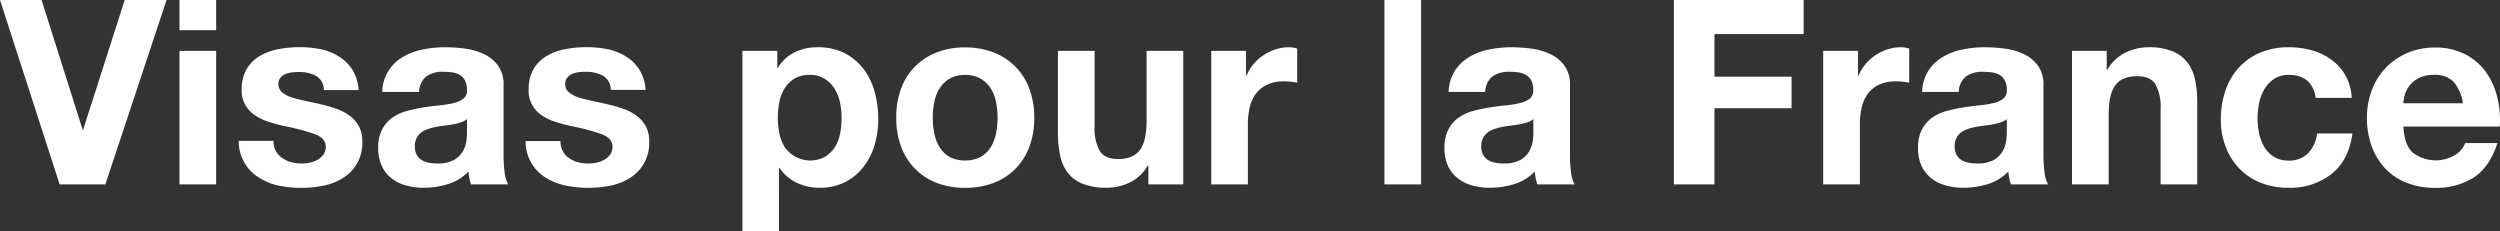
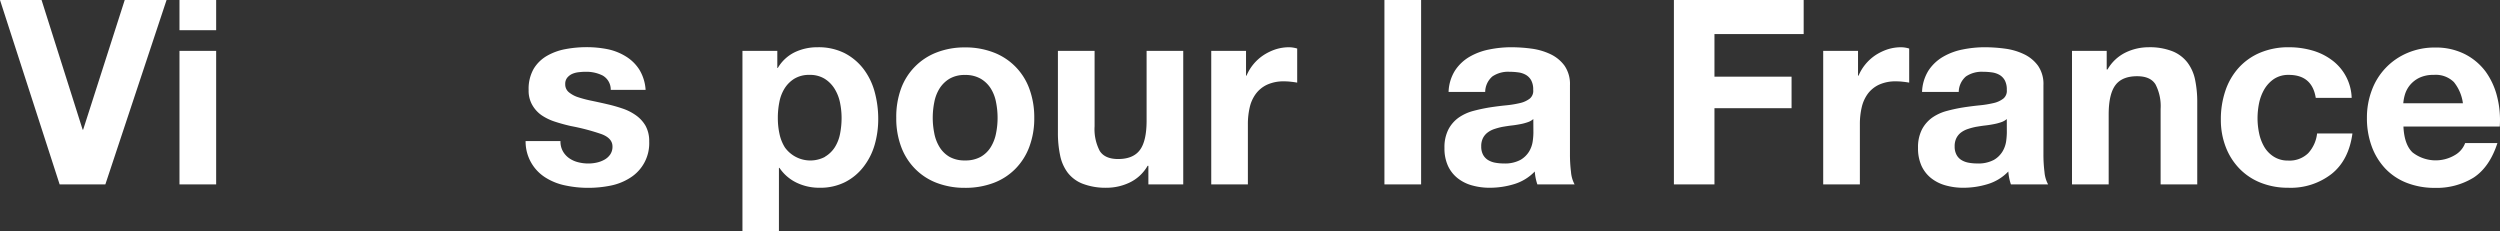
<svg xmlns="http://www.w3.org/2000/svg" width="619.57" height="57.28" viewBox="0 0 619.57 57.28">
  <rect x="0" y="0" width="619.57" height="57.28" fill="#333333" stroke="none" />
  <defs>
    <style>.cls-1{fill:#fff;}</style>
  </defs>
  <title>kv_title100</title>
  <g id="レイヤー_2" data-name="レイヤー 2">
    <g id="レイヤー_1-2" data-name="レイヤー 1">
      <path class="cls-1" d="M14.78,45.7,0,0H10.3L20.48,32.13h.13L30.91,0H41.28L26.11,45.7Z" />
      <path class="cls-1" d="M44.48,7.49V0h9.09V7.49Zm9.09,5.12V45.7H44.48V12.61Z" />
-       <path class="cls-1" d="M68.38,37.47A5.34,5.34,0,0,0,70,39.2a6.64,6.64,0,0,0,2.21,1,10.1,10.1,0,0,0,2.59.32,9.74,9.74,0,0,0,2-.22,7,7,0,0,0,1.92-.71,4.41,4.41,0,0,0,1.44-1.28,3.36,3.36,0,0,0,.57-2c0-1.37-.9-2.39-2.72-3.07a52.81,52.81,0,0,0-7.58-2c-1.32-.3-2.61-.65-3.87-1.06a13.06,13.06,0,0,1-3.36-1.6A7.82,7.82,0,0,1,60.8,26a7.07,7.07,0,0,1-.9-3.68,10,10,0,0,1,1.25-5.25,9.12,9.12,0,0,1,3.3-3.23,14.38,14.38,0,0,1,4.61-1.67,28.29,28.29,0,0,1,5.24-.48,26.33,26.33,0,0,1,5.22.51A14,14,0,0,1,84,14a10.48,10.48,0,0,1,3.3,3.23,11,11,0,0,1,1.57,5.09H80.26a4,4,0,0,0-2-3.55,9,9,0,0,0-4.22-.93,14.45,14.45,0,0,0-1.67.1,5.57,5.57,0,0,0-1.63.41,3.5,3.5,0,0,0-1.25.93A2.47,2.47,0,0,0,69,20.86a2.5,2.5,0,0,0,.9,2,6.84,6.84,0,0,0,2.33,1.25,30.06,30.06,0,0,0,3.3.86c1.24.26,2.5.53,3.78.83a38.13,38.13,0,0,1,3.87,1.09,12.63,12.63,0,0,1,3.36,1.7A8.26,8.26,0,0,1,88.9,31.2a7.8,7.8,0,0,1,.89,3.87,10.08,10.08,0,0,1-4.73,9A14.1,14.1,0,0,1,80.22,46a27.59,27.59,0,0,1-5.53.55A27,27,0,0,1,69.06,46,14.68,14.68,0,0,1,64.16,44a10.51,10.51,0,0,1-5-9.09h8.64A5,5,0,0,0,68.38,37.47Z" />
-       <path class="cls-1" d="M94.72,22.78a10.57,10.57,0,0,1,1.6-5.31,10.84,10.84,0,0,1,3.58-3.39,15.59,15.59,0,0,1,4.9-1.82,27.29,27.29,0,0,1,5.47-.55,38,38,0,0,1,5.06.35A15.76,15.76,0,0,1,120,13.44a9.07,9.07,0,0,1,3.45,2.85,7.92,7.92,0,0,1,1.35,4.83V38.34a34.58,34.58,0,0,0,.25,4.28,7.74,7.74,0,0,0,.9,3.08h-9.22a12.51,12.51,0,0,1-.41-1.57,14.53,14.53,0,0,1-.23-1.63A11.75,11.75,0,0,1,111,45.63a20.4,20.4,0,0,1-6,.9,16.07,16.07,0,0,1-4.42-.58A10,10,0,0,1,97,44.16a8.19,8.19,0,0,1-2.4-3.07,10.34,10.34,0,0,1-.87-4.42,9.55,9.55,0,0,1,1-4.64,8.32,8.32,0,0,1,2.56-2.91,11.49,11.49,0,0,1,3.58-1.63,40.76,40.76,0,0,1,4.06-.87c1.37-.21,2.71-.38,4-.51a25.67,25.67,0,0,0,3.52-.57,6.24,6.24,0,0,0,2.43-1.12,2.47,2.47,0,0,0,.83-2.15,4.78,4.78,0,0,0-.48-2.33A3.54,3.54,0,0,0,114,18.59a5.06,5.06,0,0,0-1.86-.64,16.06,16.06,0,0,0-2.27-.16,6.93,6.93,0,0,0-4.22,1.15,5.13,5.13,0,0,0-1.79,3.84Zm21,6.72a3.85,3.85,0,0,1-1.44.8,12.32,12.32,0,0,1-1.86.48c-.66.13-1.35.24-2.08.32s-1.45.2-2.17.32a15.76,15.76,0,0,0-2,.52,6,6,0,0,0-1.73.86,4.06,4.06,0,0,0-1.18,1.38,4.4,4.4,0,0,0-.45,2.11,4.28,4.28,0,0,0,.45,2.05,3.42,3.42,0,0,0,1.22,1.31,5.16,5.16,0,0,0,1.79.67,11.19,11.19,0,0,0,2.11.19,8.11,8.11,0,0,0,4.16-.89,6.07,6.07,0,0,0,2.18-2.15,6.85,6.85,0,0,0,.86-2.53,16.54,16.54,0,0,0,.16-2Z" />
      <path class="cls-1" d="M139.49,37.47a5.2,5.2,0,0,0,1.56,1.73,6.64,6.64,0,0,0,2.21,1,10.1,10.1,0,0,0,2.59.32,9.67,9.67,0,0,0,2-.22,7,7,0,0,0,1.92-.71,4.22,4.22,0,0,0,1.44-1.28,3.37,3.37,0,0,0,.58-2c0-1.37-.91-2.39-2.72-3.07a53.38,53.38,0,0,0-7.59-2c-1.32-.3-2.61-.65-3.87-1.06a13.06,13.06,0,0,1-3.36-1.6A7.82,7.82,0,0,1,131.9,26a7.07,7.07,0,0,1-.89-3.68,10,10,0,0,1,1.24-5.25,9.2,9.2,0,0,1,3.3-3.23,14.47,14.47,0,0,1,4.61-1.67,28.32,28.32,0,0,1,5.25-.48,26.23,26.23,0,0,1,5.21.51A13.93,13.93,0,0,1,155.13,14a10.38,10.38,0,0,1,3.3,3.23A10.93,10.93,0,0,1,160,22.27h-8.64a4,4,0,0,0-2-3.55,9,9,0,0,0-4.22-.93,14.16,14.16,0,0,0-1.66.1,5.56,5.56,0,0,0-1.64.41,3.47,3.47,0,0,0-1.24.93,2.42,2.42,0,0,0-.52,1.63,2.5,2.5,0,0,0,.9,2,7,7,0,0,0,2.34,1.25,29.84,29.84,0,0,0,3.29.86c1.24.26,2.5.53,3.78.83a38.13,38.13,0,0,1,3.87,1.09,12.63,12.63,0,0,1,3.36,1.7A8.26,8.26,0,0,1,160,31.2a7.8,7.8,0,0,1,.89,3.87,10.08,10.08,0,0,1-4.73,9A14.12,14.12,0,0,1,151.33,46a27.69,27.69,0,0,1-5.54.55,27,27,0,0,1-5.63-.58,14.68,14.68,0,0,1-4.9-1.92,10.51,10.51,0,0,1-5-9.09h8.64A4.91,4.91,0,0,0,139.49,37.47Z" />
      <path class="cls-1" d="M192.64,12.61v4.22h.13a9.91,9.91,0,0,1,4.22-3.9,12.93,12.93,0,0,1,5.63-1.22,14.36,14.36,0,0,1,6.72,1.47A14,14,0,0,1,214,17.09a16.51,16.51,0,0,1,2.76,5.66,25.51,25.51,0,0,1,.89,6.75,23,23,0,0,1-.89,6.4A16.19,16.19,0,0,1,214,41.34a13.45,13.45,0,0,1-4.54,3.78,13.66,13.66,0,0,1-6.37,1.41,12.9,12.9,0,0,1-5.66-1.25,10.72,10.72,0,0,1-4.26-3.68h-.13V57.28H184V12.61Zm11.8,26.24a7.29,7.29,0,0,0,2.44-2.34,9.67,9.67,0,0,0,1.31-3.36,20.3,20.3,0,0,0,.38-3.9,18.94,18.94,0,0,0-.41-3.91,10.41,10.41,0,0,0-1.38-3.42,7.71,7.71,0,0,0-2.46-2.43,6.89,6.89,0,0,0-3.68-.93,7,7,0,0,0-3.75.93,7.53,7.53,0,0,0-2.43,2.4,9.79,9.79,0,0,0-1.31,3.39,19.87,19.87,0,0,0-.38,4,18.19,18.19,0,0,0,.41,3.9,10.33,10.33,0,0,0,1.34,3.36,7.77,7.77,0,0,0,9.92,2.34Z" />
      <path class="cls-1" d="M223.29,22a15.17,15.17,0,0,1,8.83-9,19,19,0,0,1,7-1.25A19.24,19.24,0,0,1,246.24,13a15.11,15.11,0,0,1,8.86,9,20.37,20.37,0,0,1,1.22,7.2,20,20,0,0,1-1.22,7.17,15.35,15.35,0,0,1-3.46,5.47,14.94,14.94,0,0,1-5.4,3.49,19.66,19.66,0,0,1-7.08,1.22,19.36,19.36,0,0,1-7-1.22,15,15,0,0,1-5.37-3.49,15.35,15.35,0,0,1-3.46-5.47,20,20,0,0,1-1.21-7.17A20.37,20.37,0,0,1,223.29,22Zm8.26,11.08a10.11,10.11,0,0,0,1.31,3.39,7.07,7.07,0,0,0,2.46,2.4,7.53,7.53,0,0,0,3.84.89,7.71,7.71,0,0,0,3.88-.89,7,7,0,0,0,2.49-2.4,10.11,10.11,0,0,0,1.31-3.39,19.13,19.13,0,0,0,.39-3.88,19.54,19.54,0,0,0-.39-3.9,9.79,9.79,0,0,0-1.31-3.39,7.34,7.34,0,0,0-2.49-2.4,7.51,7.51,0,0,0-3.88-.93,7.33,7.33,0,0,0-3.84.93,7.43,7.43,0,0,0-2.46,2.4,9.79,9.79,0,0,0-1.31,3.39,19.54,19.54,0,0,0-.39,3.9A19.13,19.13,0,0,0,231.55,33.06Z" />
      <path class="cls-1" d="M284.6,45.7V41.09h-.19a10.17,10.17,0,0,1-4.48,4.16,13.25,13.25,0,0,1-5.63,1.28,15.86,15.86,0,0,1-6-1,8.61,8.61,0,0,1-3.68-2.72,10.58,10.58,0,0,1-1.89-4.29,26.78,26.78,0,0,1-.55-5.6V12.61h9.09V31.3a11.64,11.64,0,0,0,1.28,6.11q1.28,2,4.55,2,3.7,0,5.37-2.2T284.16,30V12.61h9.08V45.7Z" />
      <path class="cls-1" d="M308.8,12.61v6.14h.12a11.4,11.4,0,0,1,4.23-5.09,13,13,0,0,1,3-1.44,10.93,10.93,0,0,1,3.33-.51,7.26,7.26,0,0,1,2,.32v8.45c-.43-.08-.94-.16-1.54-.22a14.82,14.82,0,0,0-1.73-.1A9.74,9.74,0,0,0,314,21a7.33,7.33,0,0,0-2.78,2.27,9,9,0,0,0-1.51,3.36,18.23,18.23,0,0,0-.45,4.16V45.7h-9.08V12.61Z" />
      <path class="cls-1" d="M352.19,0V45.7H343.1V0Z" />
      <path class="cls-1" d="M359,22.78a10.57,10.57,0,0,1,1.6-5.31,10.84,10.84,0,0,1,3.58-3.39,15.68,15.68,0,0,1,4.9-1.82,27.29,27.29,0,0,1,5.47-.55,37.87,37.87,0,0,1,5.06.35,15.76,15.76,0,0,1,4.67,1.38,9.18,9.18,0,0,1,3.46,2.85,8,8,0,0,1,1.34,4.83V38.34a34.53,34.53,0,0,0,.26,4.28,7.75,7.75,0,0,0,.89,3.08H381a12.86,12.86,0,0,1-.64-3.2,11.8,11.8,0,0,1-5.12,3.13,20.52,20.52,0,0,1-6,.9,16.07,16.07,0,0,1-4.42-.58,10,10,0,0,1-3.58-1.79,8.39,8.39,0,0,1-2.4-3.07,10.34,10.34,0,0,1-.86-4.42,9.67,9.67,0,0,1,1-4.64,8.32,8.32,0,0,1,2.56-2.91,11.49,11.49,0,0,1,3.58-1.63,41,41,0,0,1,4.07-.87c1.36-.21,2.7-.38,4-.51a25.67,25.67,0,0,0,3.52-.57,6.24,6.24,0,0,0,2.43-1.12,2.47,2.47,0,0,0,.83-2.15,4.78,4.78,0,0,0-.48-2.33,3.54,3.54,0,0,0-1.28-1.35,5.07,5.07,0,0,0-1.85-.64,16.32,16.32,0,0,0-2.28-.16,6.93,6.93,0,0,0-4.22,1.15,5.16,5.16,0,0,0-1.79,3.84Zm21,6.72a3.85,3.85,0,0,1-1.44.8,12.18,12.18,0,0,1-1.85.48c-.67.13-1.36.24-2.08.32s-1.45.2-2.18.32a16.19,16.19,0,0,0-2,.52,5.9,5.9,0,0,0-1.72.86,4.08,4.08,0,0,0-1.19,1.38,4.4,4.4,0,0,0-.45,2.11,4.28,4.28,0,0,0,.45,2.05,3.5,3.5,0,0,0,1.22,1.31,5.16,5.16,0,0,0,1.79.67,11.27,11.27,0,0,0,2.11.19,8.11,8.11,0,0,0,4.16-.89,6.07,6.07,0,0,0,2.18-2.15,6.85,6.85,0,0,0,.86-2.53,16.54,16.54,0,0,0,.16-2Z" />
      <path class="cls-1" d="M447,0V8.45H424.89V19H444v7.81H424.89V45.7H414.84V0Z" />
      <path class="cls-1" d="M460.47,12.61v6.14h.13a11.32,11.32,0,0,1,1.73-2.85,11.52,11.52,0,0,1,2.49-2.24,13,13,0,0,1,3-1.44,10.93,10.93,0,0,1,3.33-.51,7.14,7.14,0,0,1,2,.32v8.45c-.42-.08-.93-.16-1.53-.22a14.94,14.94,0,0,0-1.73-.1,9.74,9.74,0,0,0-4.22.83,7.37,7.37,0,0,0-2.79,2.27,9.19,9.19,0,0,0-1.5,3.36,18.23,18.23,0,0,0-.45,4.16V45.7h-9.09V12.61Z" />
      <path class="cls-1" d="M476.34,22.78a10.67,10.67,0,0,1,1.6-5.31,10.87,10.87,0,0,1,3.59-3.39,15.62,15.62,0,0,1,4.89-1.82,27.39,27.39,0,0,1,5.48-.55,37.84,37.84,0,0,1,5.05.35,15.59,15.59,0,0,1,4.67,1.38,9.18,9.18,0,0,1,3.46,2.85,7.92,7.92,0,0,1,1.34,4.83V38.34a34.53,34.53,0,0,0,.26,4.28,7.74,7.74,0,0,0,.9,3.08h-9.22a12.86,12.86,0,0,1-.64-3.2,11.8,11.8,0,0,1-5.12,3.13,20.47,20.47,0,0,1-6,.9,16,16,0,0,1-4.41-.58,10.09,10.09,0,0,1-3.59-1.79,8.39,8.39,0,0,1-2.4-3.07,10.5,10.5,0,0,1-.86-4.42,9.67,9.67,0,0,1,1-4.64,8.42,8.42,0,0,1,2.56-2.91,11.55,11.55,0,0,1,3.59-1.63,40.16,40.16,0,0,1,4.06-.87c1.37-.21,2.71-.38,4-.51a25.41,25.41,0,0,0,3.52-.57,6.1,6.1,0,0,0,2.43-1.12,2.47,2.47,0,0,0,.84-2.15,4.78,4.78,0,0,0-.48-2.33,3.54,3.54,0,0,0-1.28-1.35,5.19,5.19,0,0,0-1.86-.64,16.06,16.06,0,0,0-2.27-.16,7,7,0,0,0-4.23,1.15,5.16,5.16,0,0,0-1.79,3.84Zm21,6.72a4,4,0,0,1-1.44.8,12.63,12.63,0,0,1-1.86.48c-.66.13-1.35.24-2.08.32s-1.45.2-2.18.32a15.61,15.61,0,0,0-2,.52,6,6,0,0,0-1.73.86,4,4,0,0,0-1.18,1.38,4.4,4.4,0,0,0-.45,2.11,4.28,4.28,0,0,0,.45,2.05,3.4,3.4,0,0,0,1.21,1.31,5.16,5.16,0,0,0,1.79.67,11.37,11.37,0,0,0,2.12.19,8.14,8.14,0,0,0,4.16-.89,6,6,0,0,0,2.17-2.15,6.87,6.87,0,0,0,.87-2.53,18.8,18.8,0,0,0,.16-2Z" />
      <path class="cls-1" d="M522.1,12.61v4.61h.2a10.47,10.47,0,0,1,4.47-4.2,13.07,13.07,0,0,1,5.64-1.31,15.46,15.46,0,0,1,6,1,8.85,8.85,0,0,1,3.68,2.76A10.54,10.54,0,0,1,544,19.74a27,27,0,0,1,.54,5.6V45.7h-9.08V27a11.61,11.61,0,0,0-1.28-6.11c-.86-1.35-2.37-2-4.55-2-2.47,0-4.27.74-5.37,2.21s-1.67,3.89-1.67,7.26V45.7h-9.09V12.61Z" />
      <path class="cls-1" d="M567.22,18.56a6.42,6.42,0,0,0-3.65,1,8,8,0,0,0-2.4,2.56,11.43,11.43,0,0,0-1.31,3.46,19.22,19.22,0,0,0-.38,3.74,18.4,18.4,0,0,0,.38,3.65,11.23,11.23,0,0,0,1.25,3.36,7.15,7.15,0,0,0,2.34,2.46,6.4,6.4,0,0,0,3.58,1,6.62,6.62,0,0,0,5-1.82,8.61,8.61,0,0,0,2.21-4.9H583q-.9,6.6-5.12,10a16.5,16.5,0,0,1-10.82,3.46,18.14,18.14,0,0,1-6.81-1.25A15,15,0,0,1,555,41.79a15.82,15.82,0,0,1-3.39-5.34,18.55,18.55,0,0,1-1.22-6.82,21.89,21.89,0,0,1,1.12-7.13,16.12,16.12,0,0,1,3.3-5.7,15,15,0,0,1,5.31-3.74,18,18,0,0,1,7.17-1.35,20.79,20.79,0,0,1,5.66.77,15,15,0,0,1,4.86,2.34,12.08,12.08,0,0,1,5,9.44h-8.9Q573,18.56,567.22,18.56Z" />
      <path class="cls-1" d="M597.88,37.76a9.33,9.33,0,0,0,10.62.61,5.7,5.7,0,0,0,2.43-2.91h8Q617,41.4,613.05,44a17.41,17.41,0,0,1-9.6,2.56,18.91,18.91,0,0,1-7-1.25,14.63,14.63,0,0,1-5.32-3.55,16,16,0,0,1-3.36-5.51,20.12,20.12,0,0,1-1.18-7,19.13,19.13,0,0,1,1.22-6.91,16,16,0,0,1,8.8-9.21,17.06,17.06,0,0,1,6.88-1.35,15.85,15.85,0,0,1,7.36,1.63A14.72,14.72,0,0,1,616,17.73,18.05,18.05,0,0,1,618.87,24a23.31,23.31,0,0,1,.64,7.36H595.64C595.77,34.3,596.51,36.44,597.88,37.76Zm10.27-17.41a6.4,6.4,0,0,0-5-1.79,7.93,7.93,0,0,0-3.62.74,7,7,0,0,0-2.3,1.82,6.75,6.75,0,0,0-1.22,2.3,10.66,10.66,0,0,0-.41,2.18h14.78A10.56,10.56,0,0,0,608.15,20.35Z" />
    </g>
  </g>
</svg>